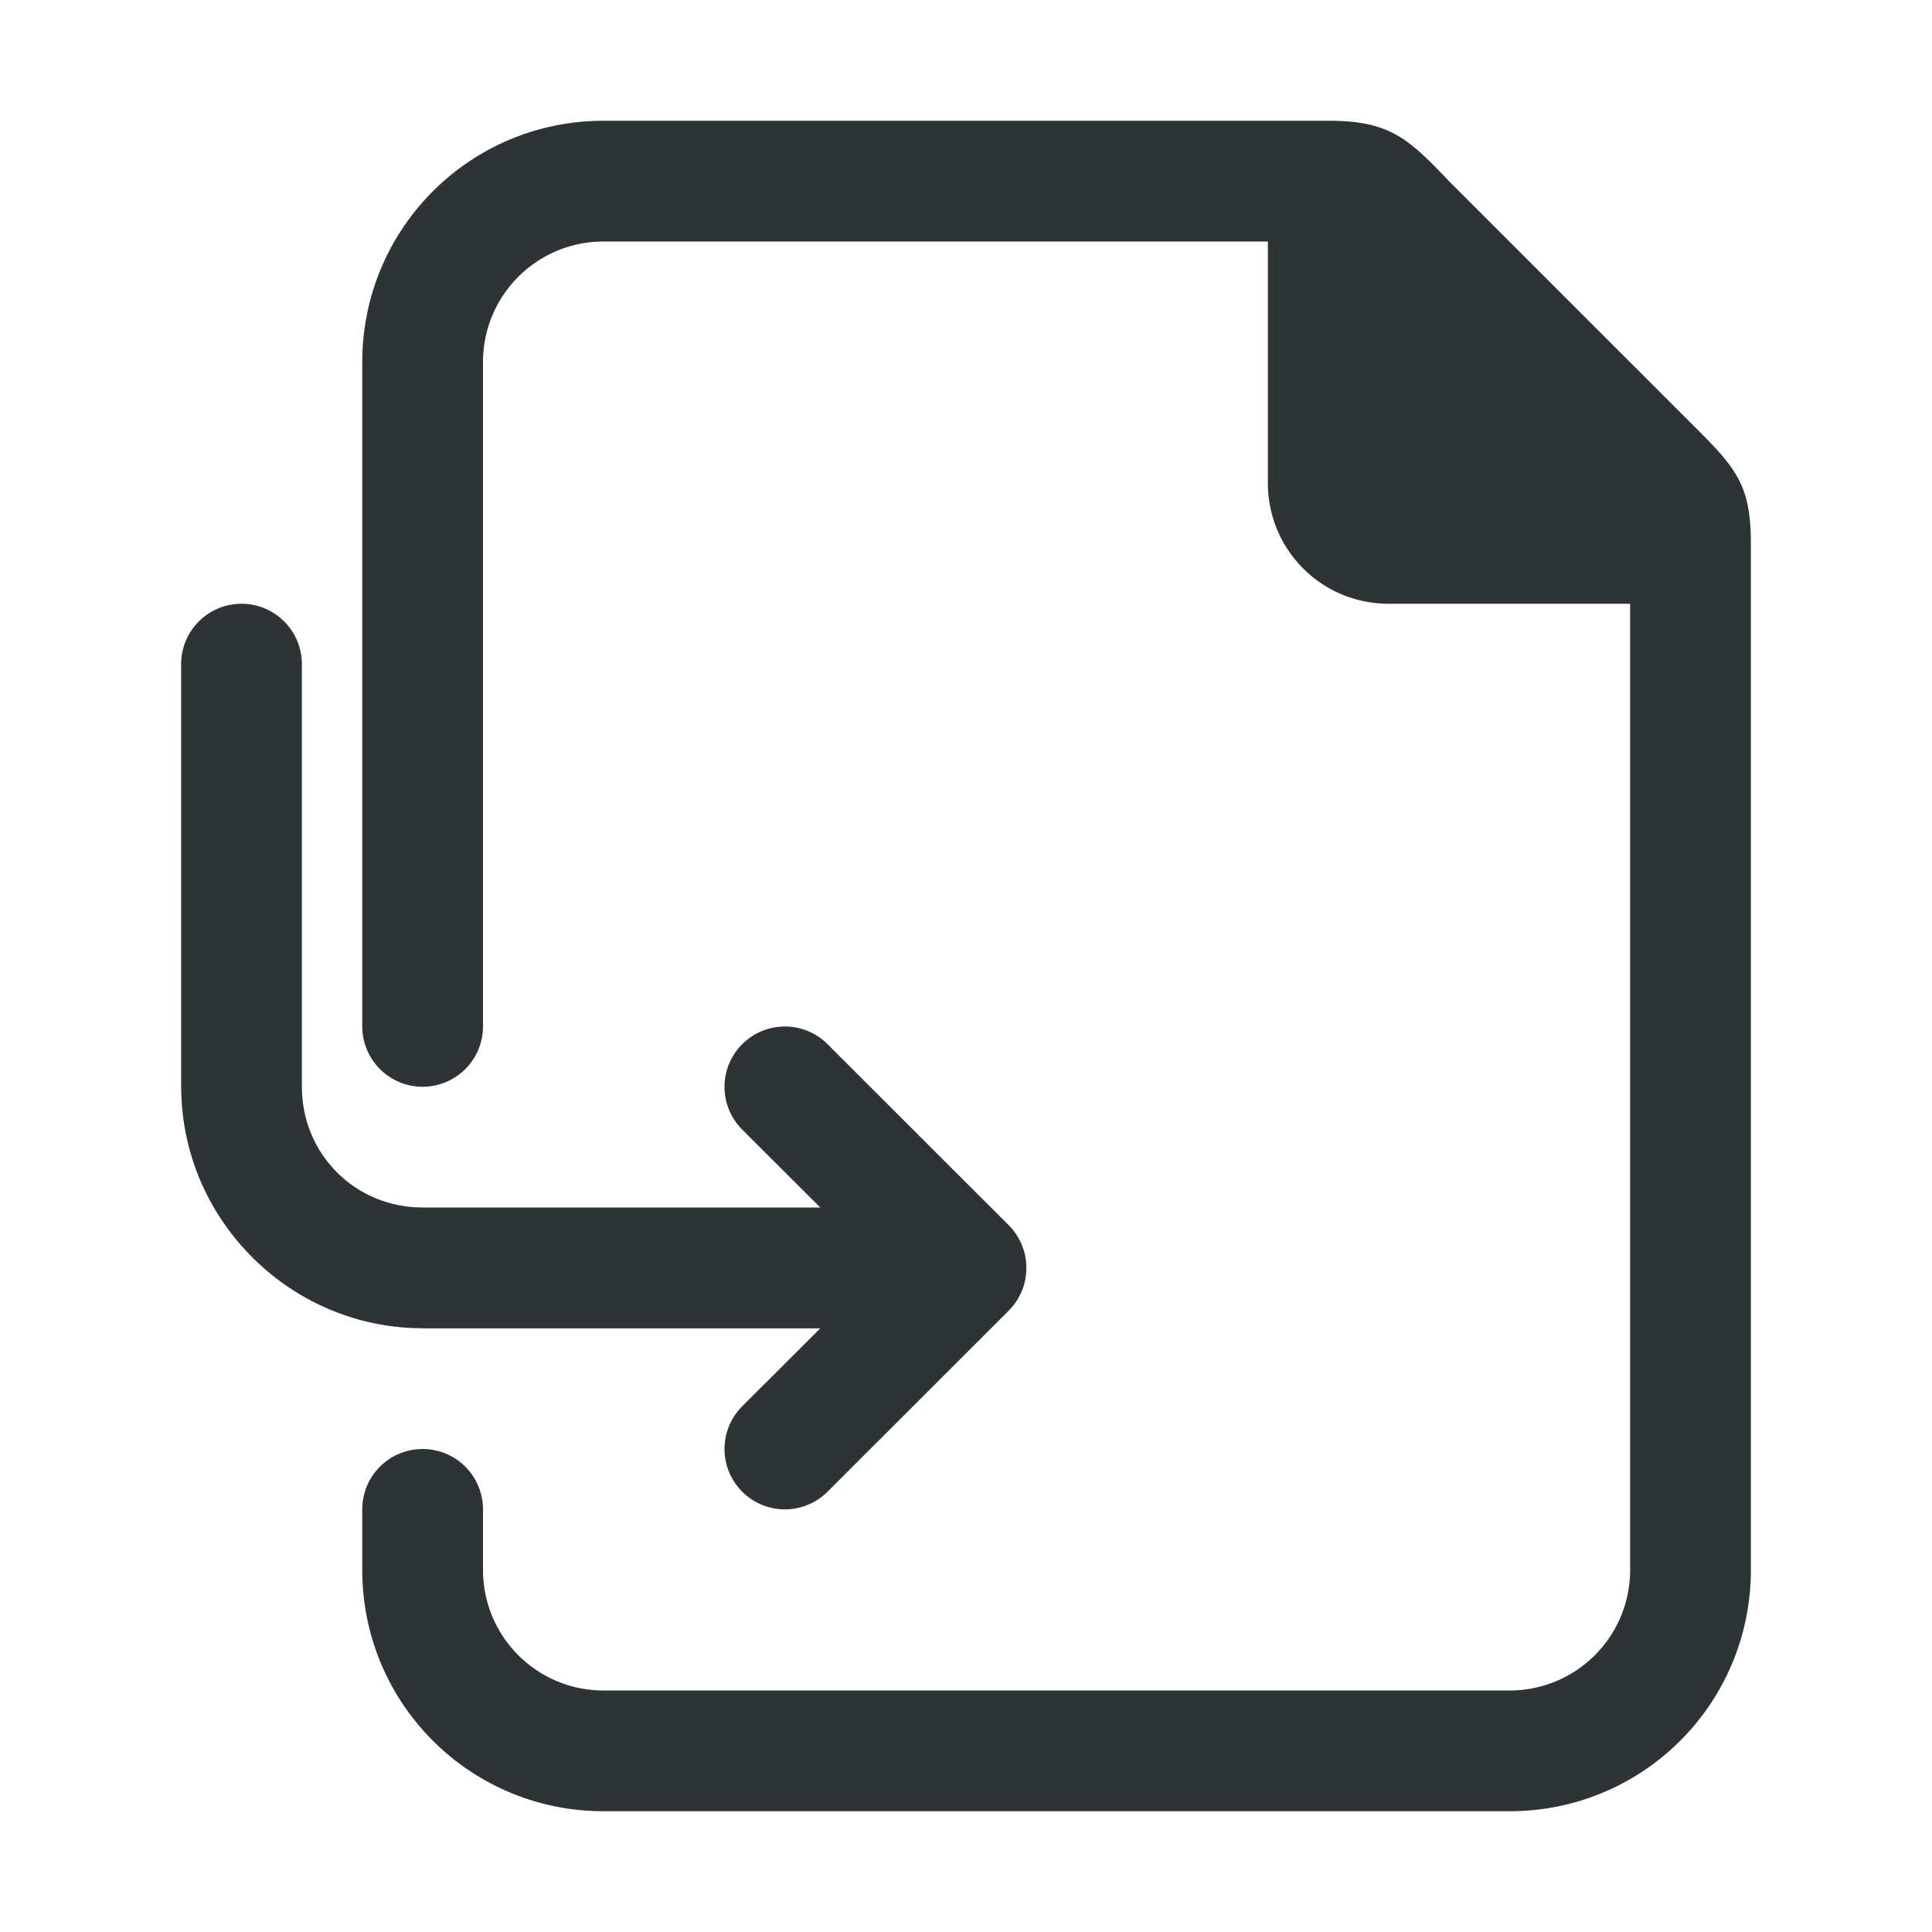
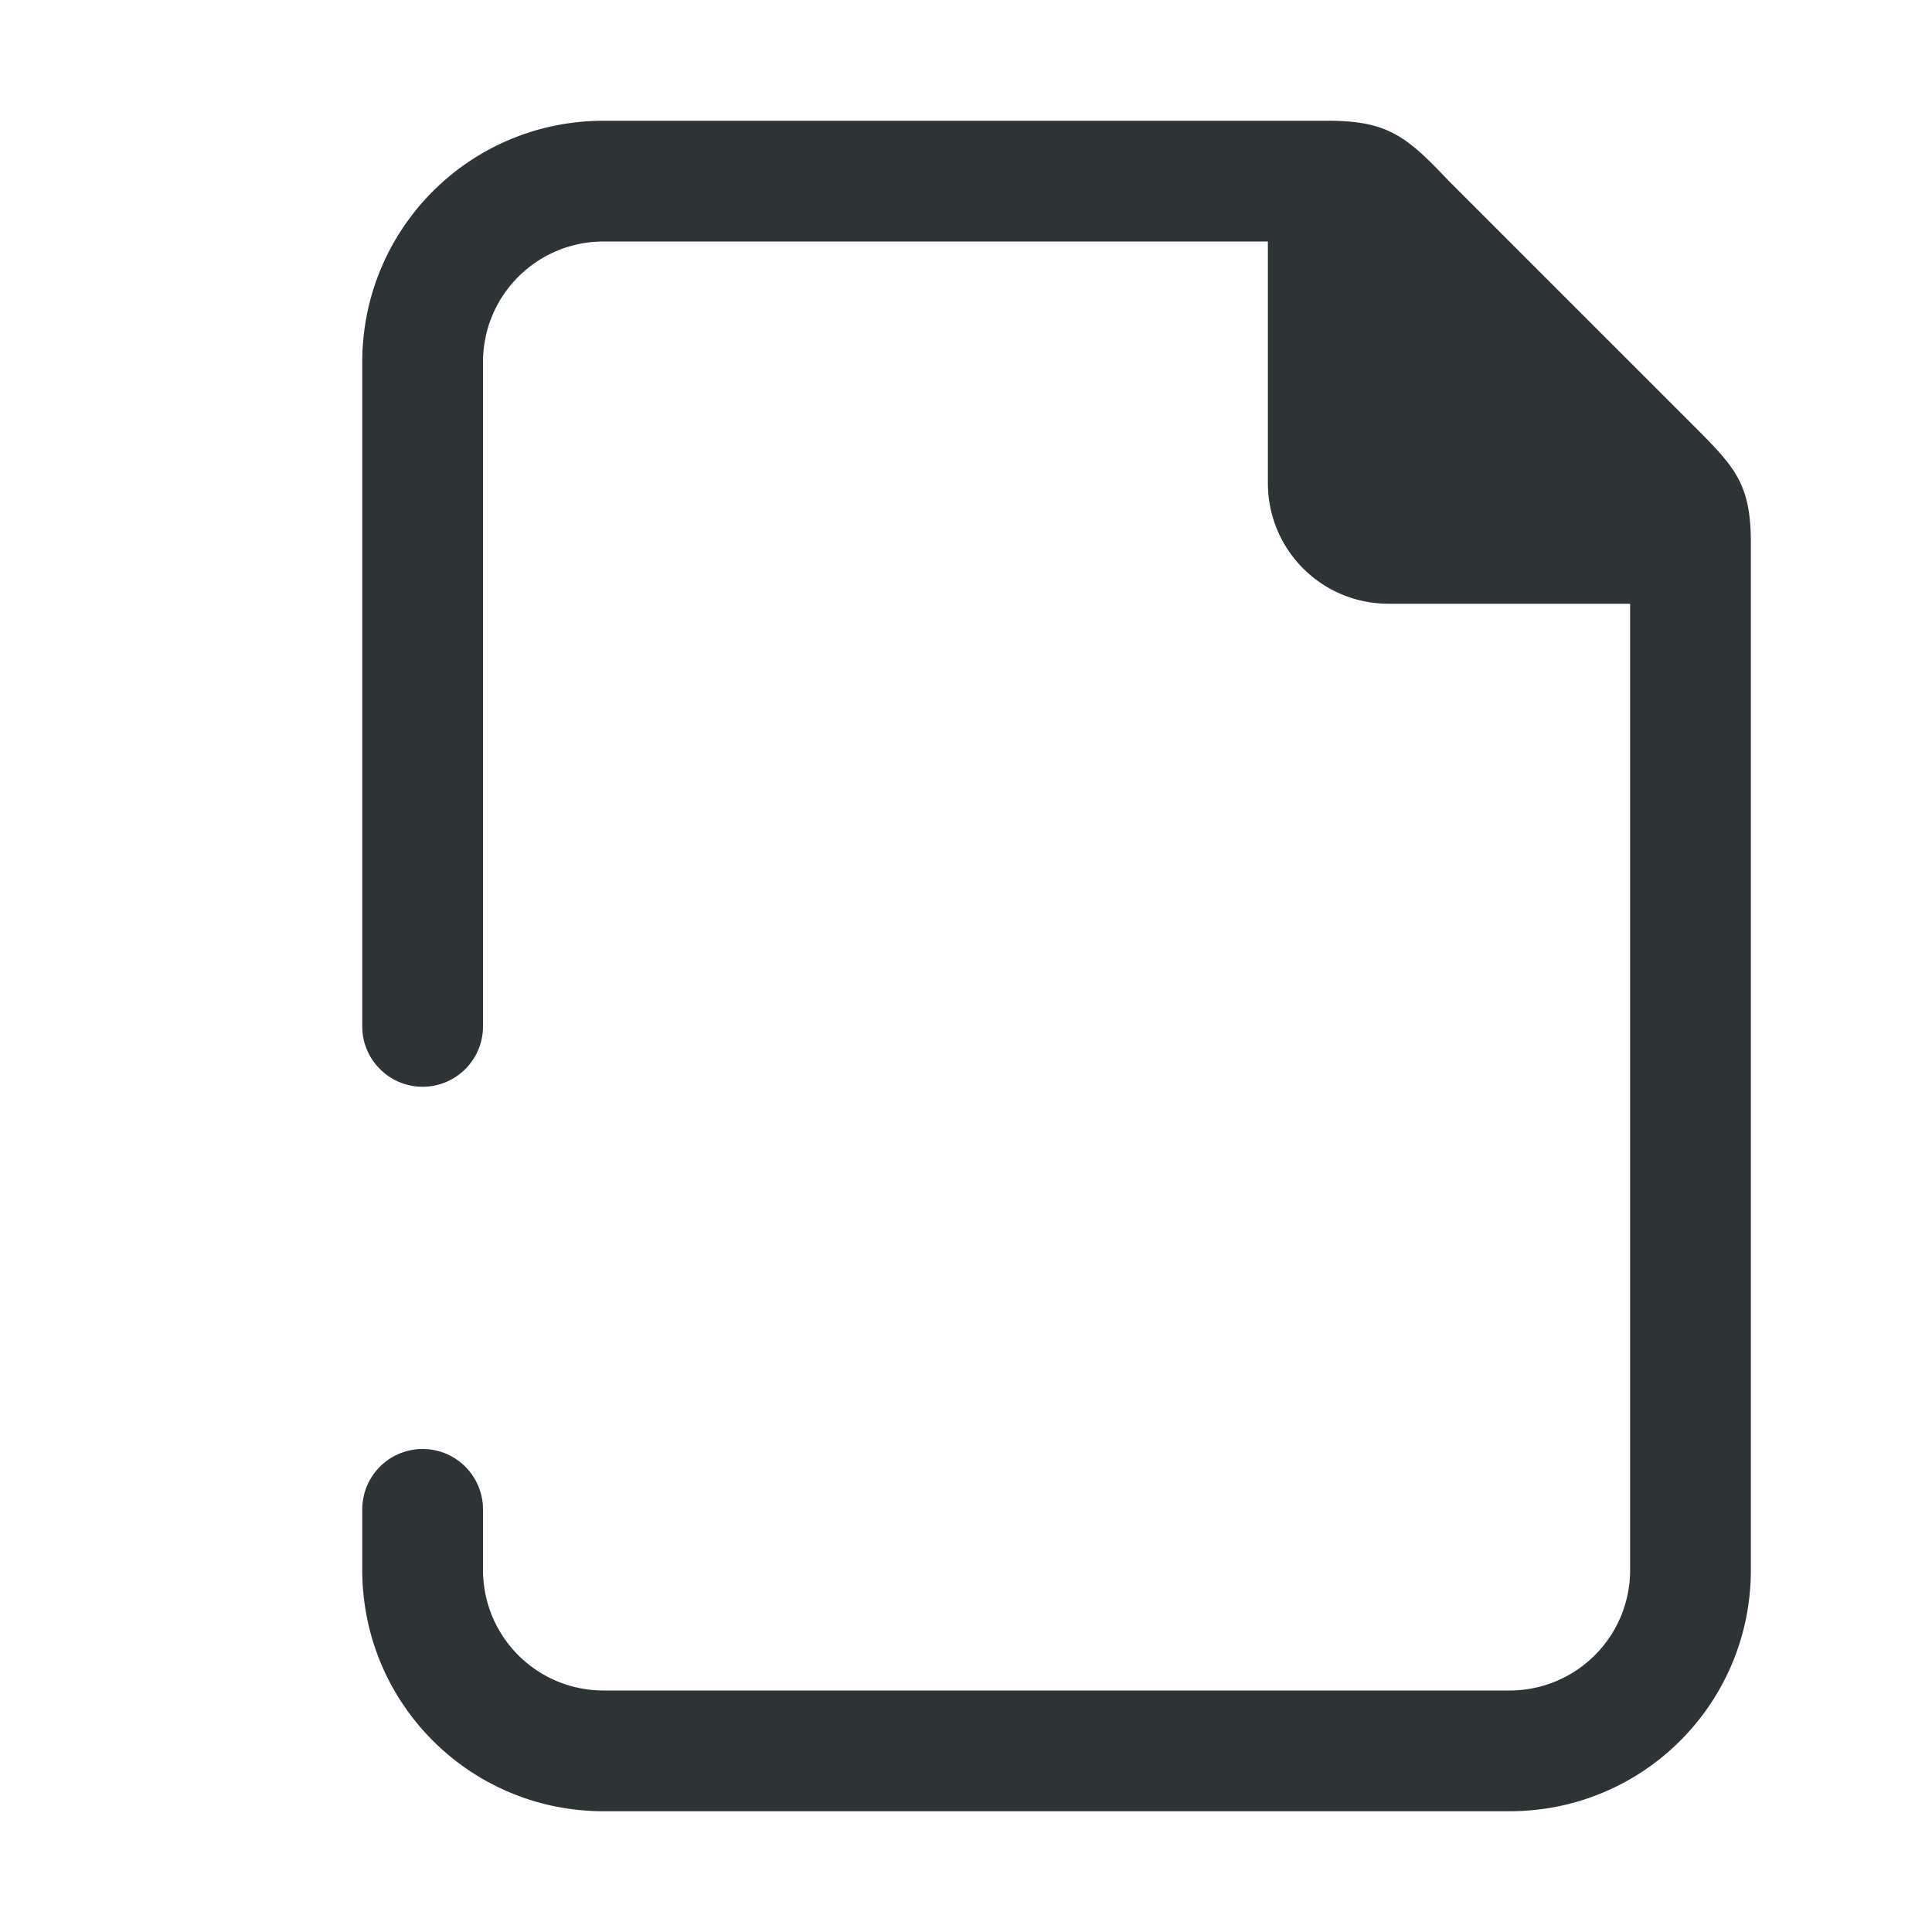
<svg xmlns="http://www.w3.org/2000/svg" viewBox="0 0 32 32">
  <g fill="#2e3436">
    <path d="m10 2c-2.216 0-4 1.784-4 4v11c0 .552.448 1 1 1s1-.448 1-1v-11c0-1.108.892-2 2-2h11v4c0 1.108.892 2 2 2h4v16c0 1.108-.892 2-2 2h-15c-1.108 0-2-.892-2-2v-.051-.949a1 1 0 0 0 -1-1 1 1 0 0 0 -1 1v1c0 2.216 1.784 4 4 4h15c2.216 0 4-1.784 4-4v-17c0-1-.262-1.264-1-2l-4-4c-.689-.726-1-1-2-1z" />
-     <path d="m4 10c-.552 0-1 .448-1 1v7c-0.0.023.001.046.002.068.037 2.166 1.824 3.932 3.998 3.932v.002h6.586l-1.293 1.291c-.195.195-.293.451-.293.707s.098.512.293.707c.195.195.451.293.707.293s.512-.098.707-.293l3-2.998c.195-.195.293-.451.293-.707v-.002c0-.256-.098-.512-.293-.707l-3-2.998c-.195-.195-.451-.293-.707-.293s-.512.098-.707.293c-.195.195-.293.451-.293.707s.098.512.293.707l1.293 1.291h-6.586c-1.116 0-2-.884-2-2v-7c0-.552-.448-1-1-1z" />
  </g>
</svg>